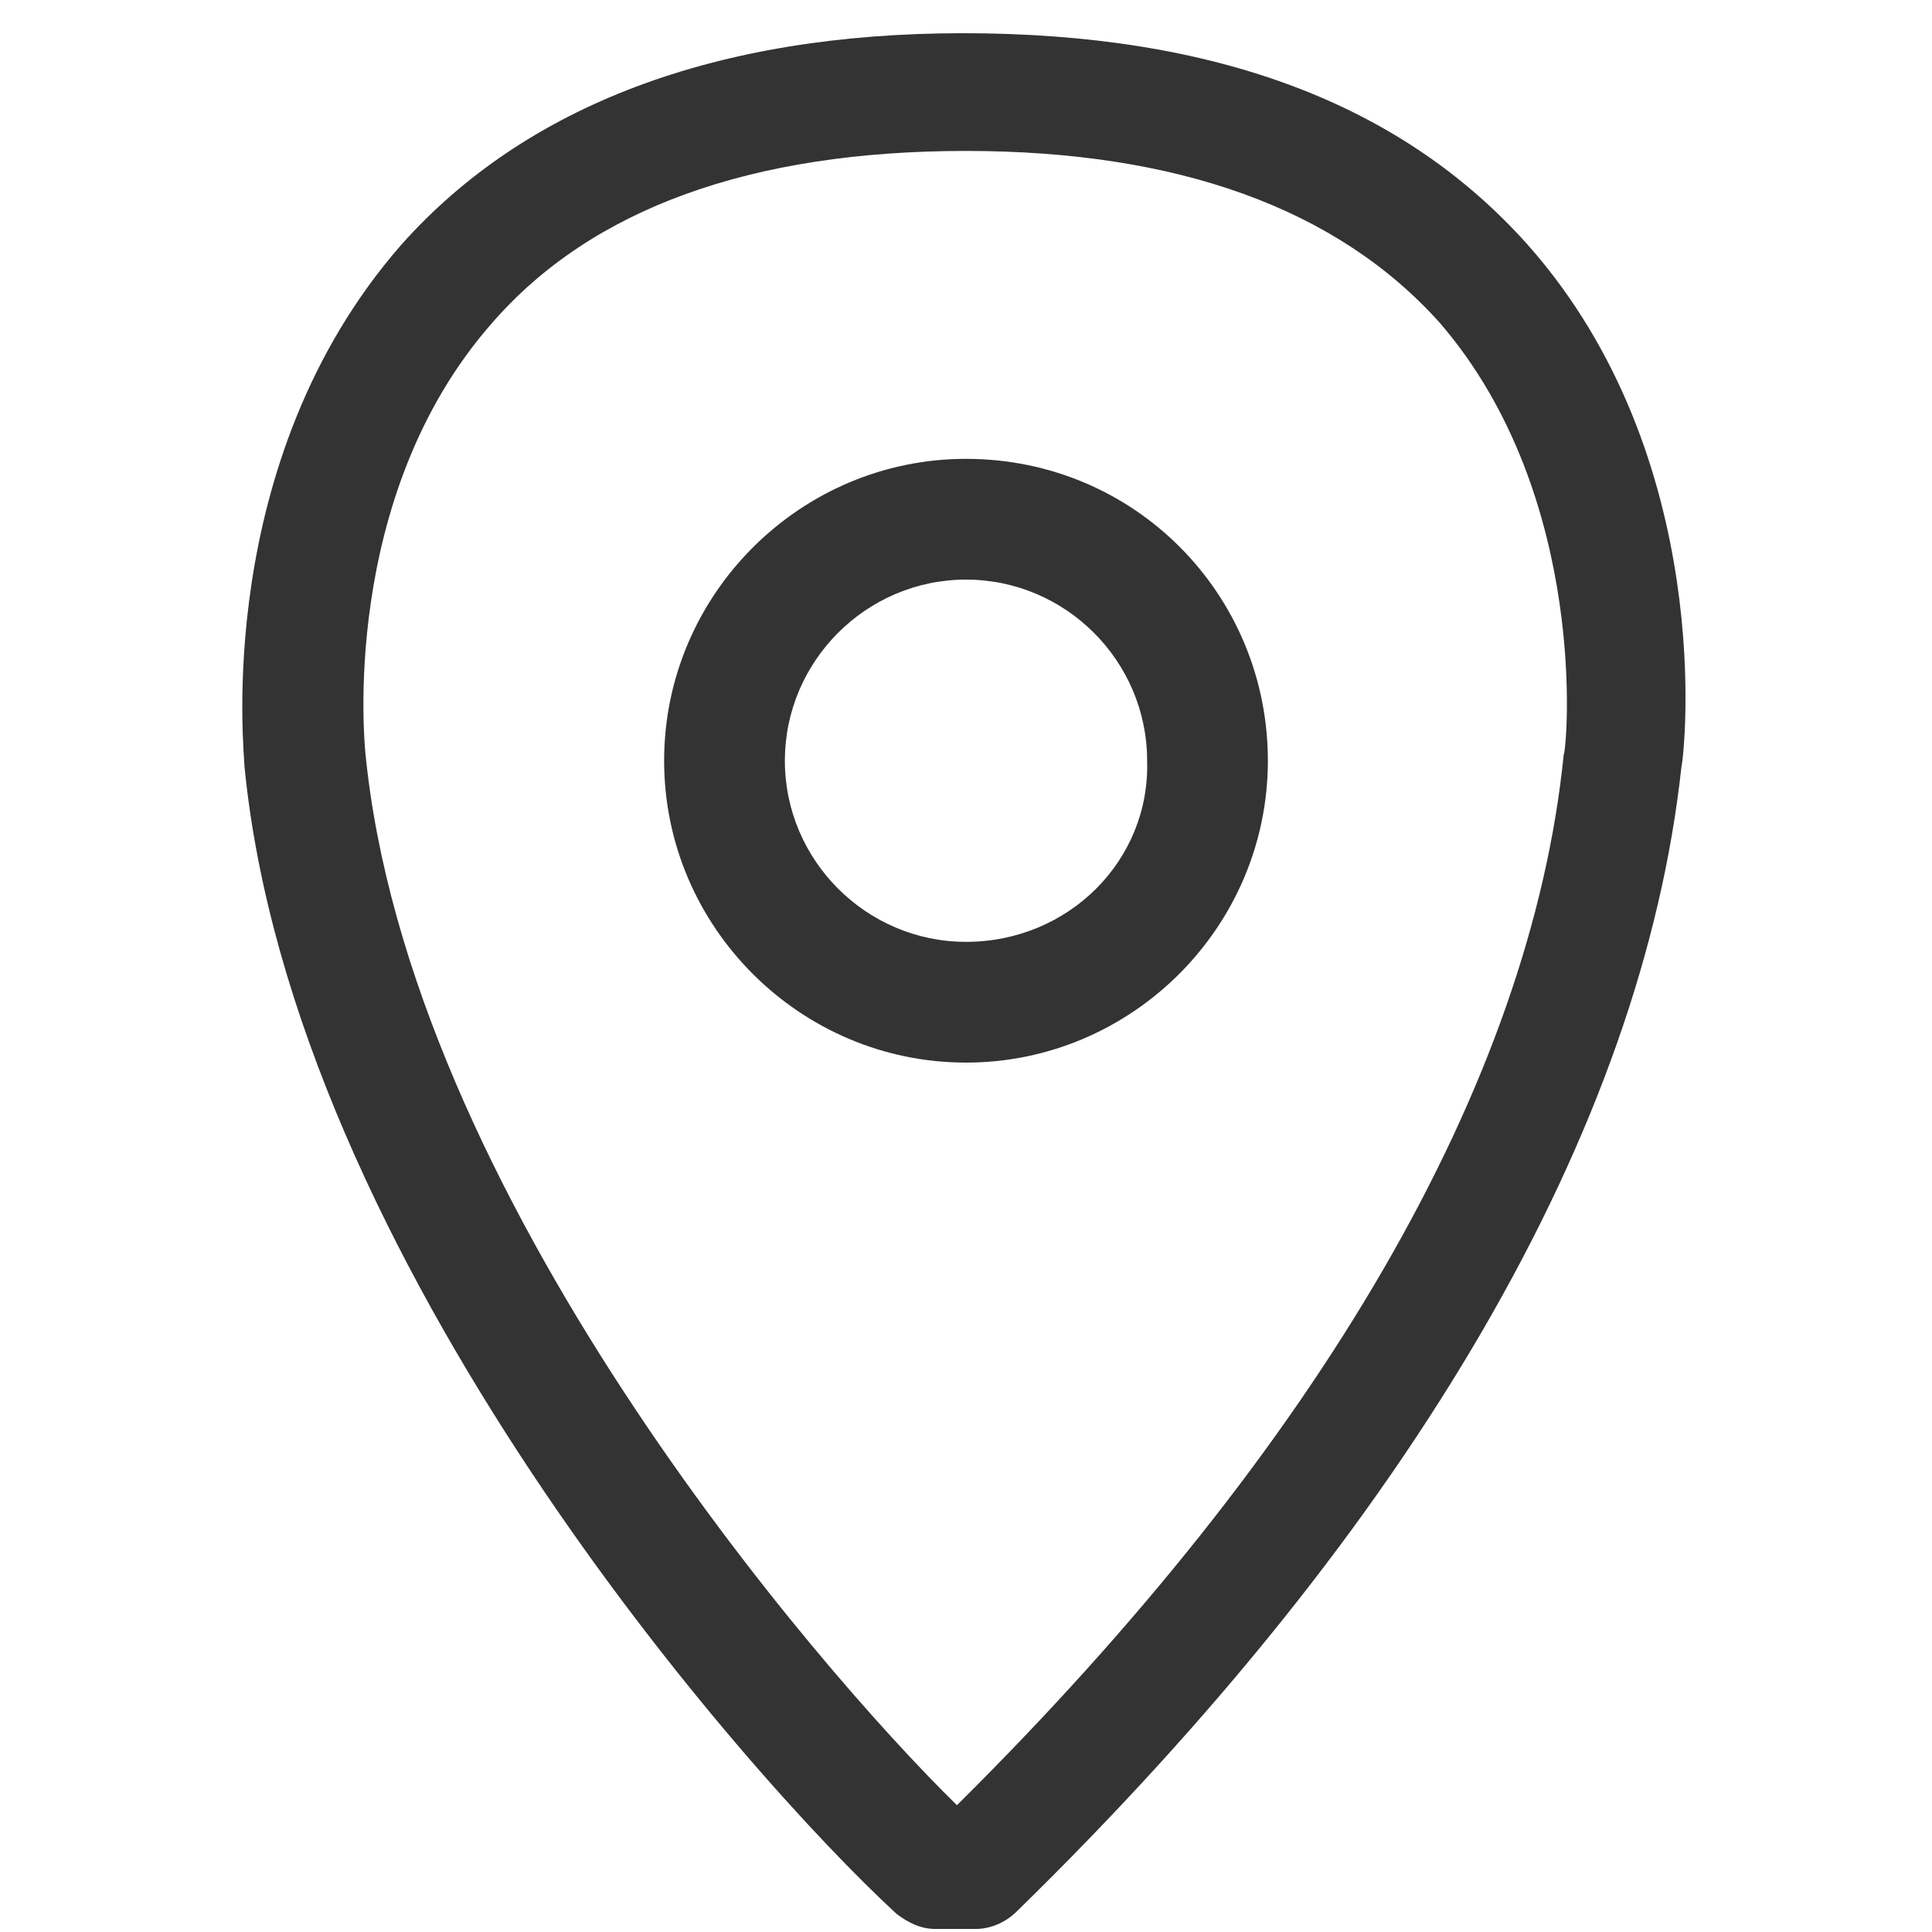
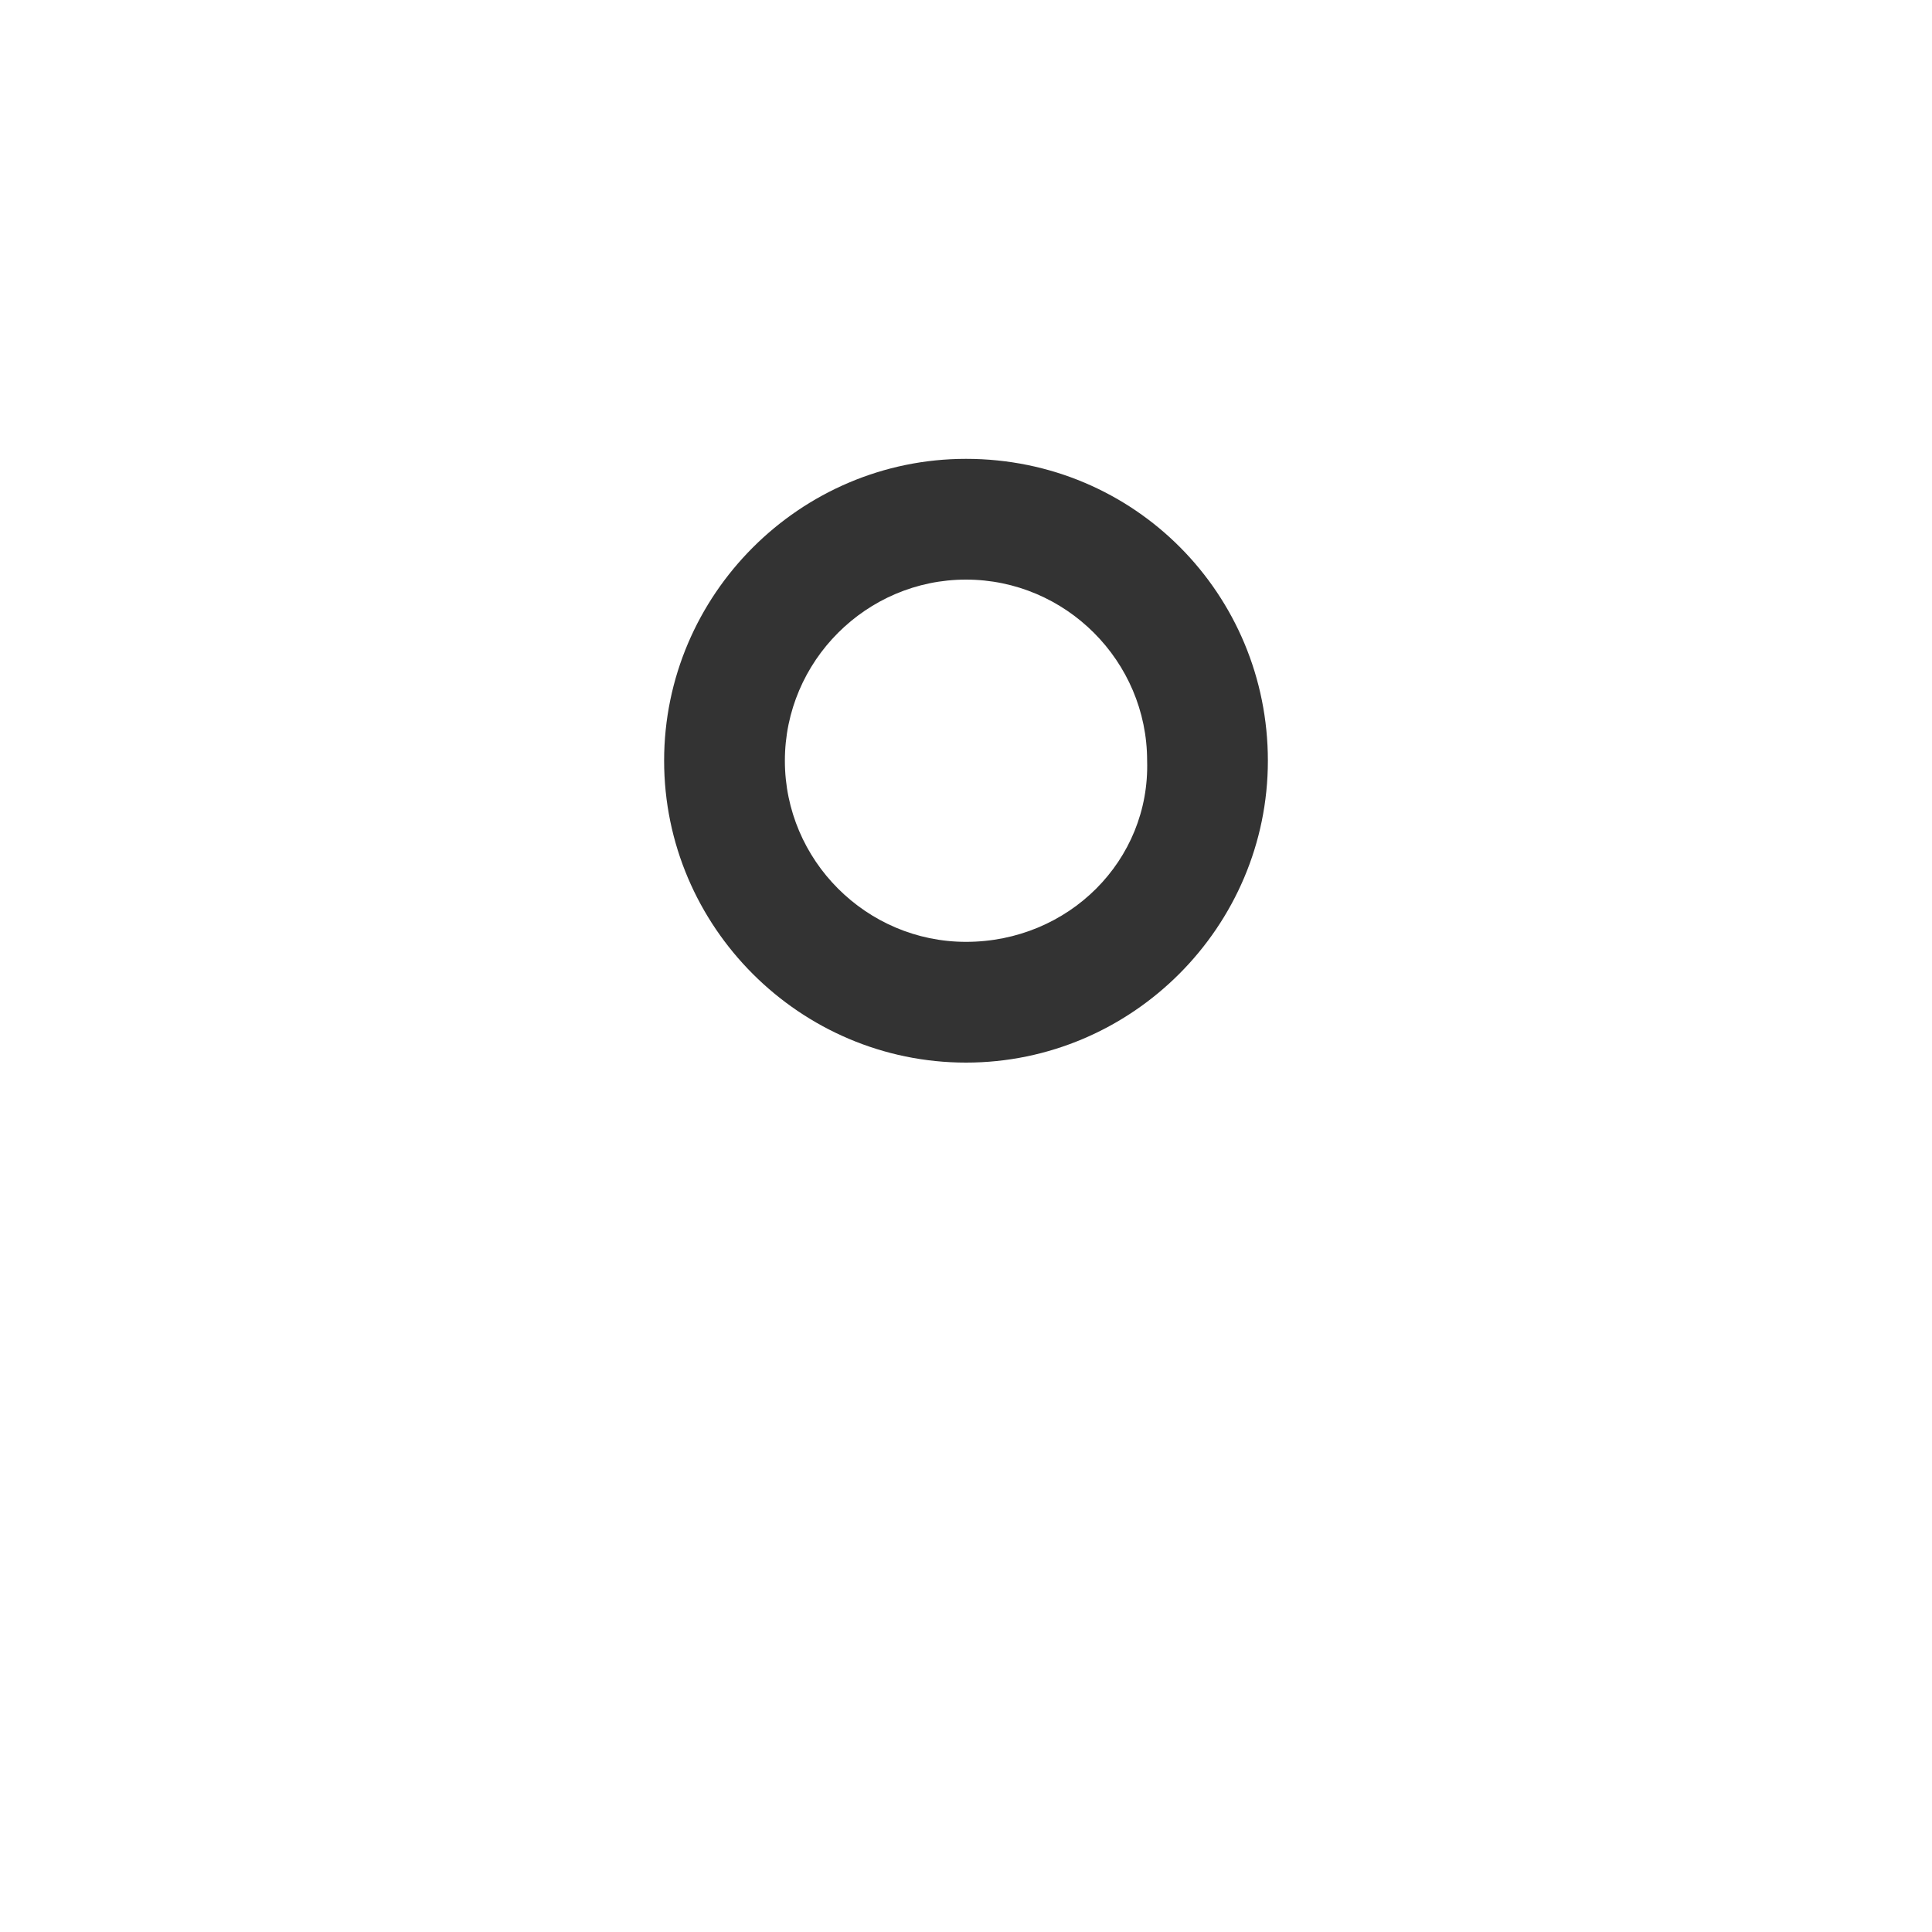
<svg xmlns="http://www.w3.org/2000/svg" version="1.1" id="Ebene_1" x="0px" y="0px" viewBox="0 0 64 64" style="enable-background:new 0 0 64 64;" xml:space="preserve">
  <style type="text/css">
	.st0{fill:#333333;}
</style>
  <g id="eye">
    <g>
-       <path class="st0" d="M50.6,8.1c-4.2-4.7-10.4-7-18.7-7c-8.2,0-14.5,2.4-18.6,7C7,15.3,8.1,25,8.1,25.4c1.6,16.3,16.5,33.3,21.6,38    c0.4,0.3,0.8,0.5,1.3,0.5h1.3c0.5,0,1-0.2,1.4-0.6c13.1-12.8,20.7-25.9,22-37.9C55.8,25,56.9,15.2,50.6,8.1z M51.8,25    c-1.1,10.9-8.1,22.9-20.1,34.8C27,55.2,13.5,39.5,12.1,24.9c0-0.1-0.9-8.4,4.2-14.2c3.3-3.8,8.6-5.7,15.7-5.7    c7,0,12.3,1.9,15.7,5.7C52.7,16.5,51.9,24.9,51.8,25z" />
      <path class="st0" d="M32,15.2c-5.5,0-10,4.5-10,10s4.5,10,10,10s10-4.5,10-10C42,19.7,37.6,15.2,32,15.2z M32,31.2    c-3.3,0-6-2.7-6-6c0-3.3,2.7-6,6-6s6,2.7,6,6C38.1,28.5,35.4,31.2,32,31.2z" />
    </g>
  </g>
  <g id="comment">
</g>
  <g id="map-marker">
</g>
  <g id="earth">
</g>
  <g id="heart">
</g>
  <g id="twitter">
</g>
  <g id="bucket">
</g>
  <g id="paperclip">
</g>
  <g id="undo">
</g>
  <g id="redo">
</g>
  <g id="chevron-left">
</g>
  <g id="chevron-right">
</g>
  <g id="cross">
</g>
  <g id="search">
</g>
  <g id="hamburger">
</g>
</svg>